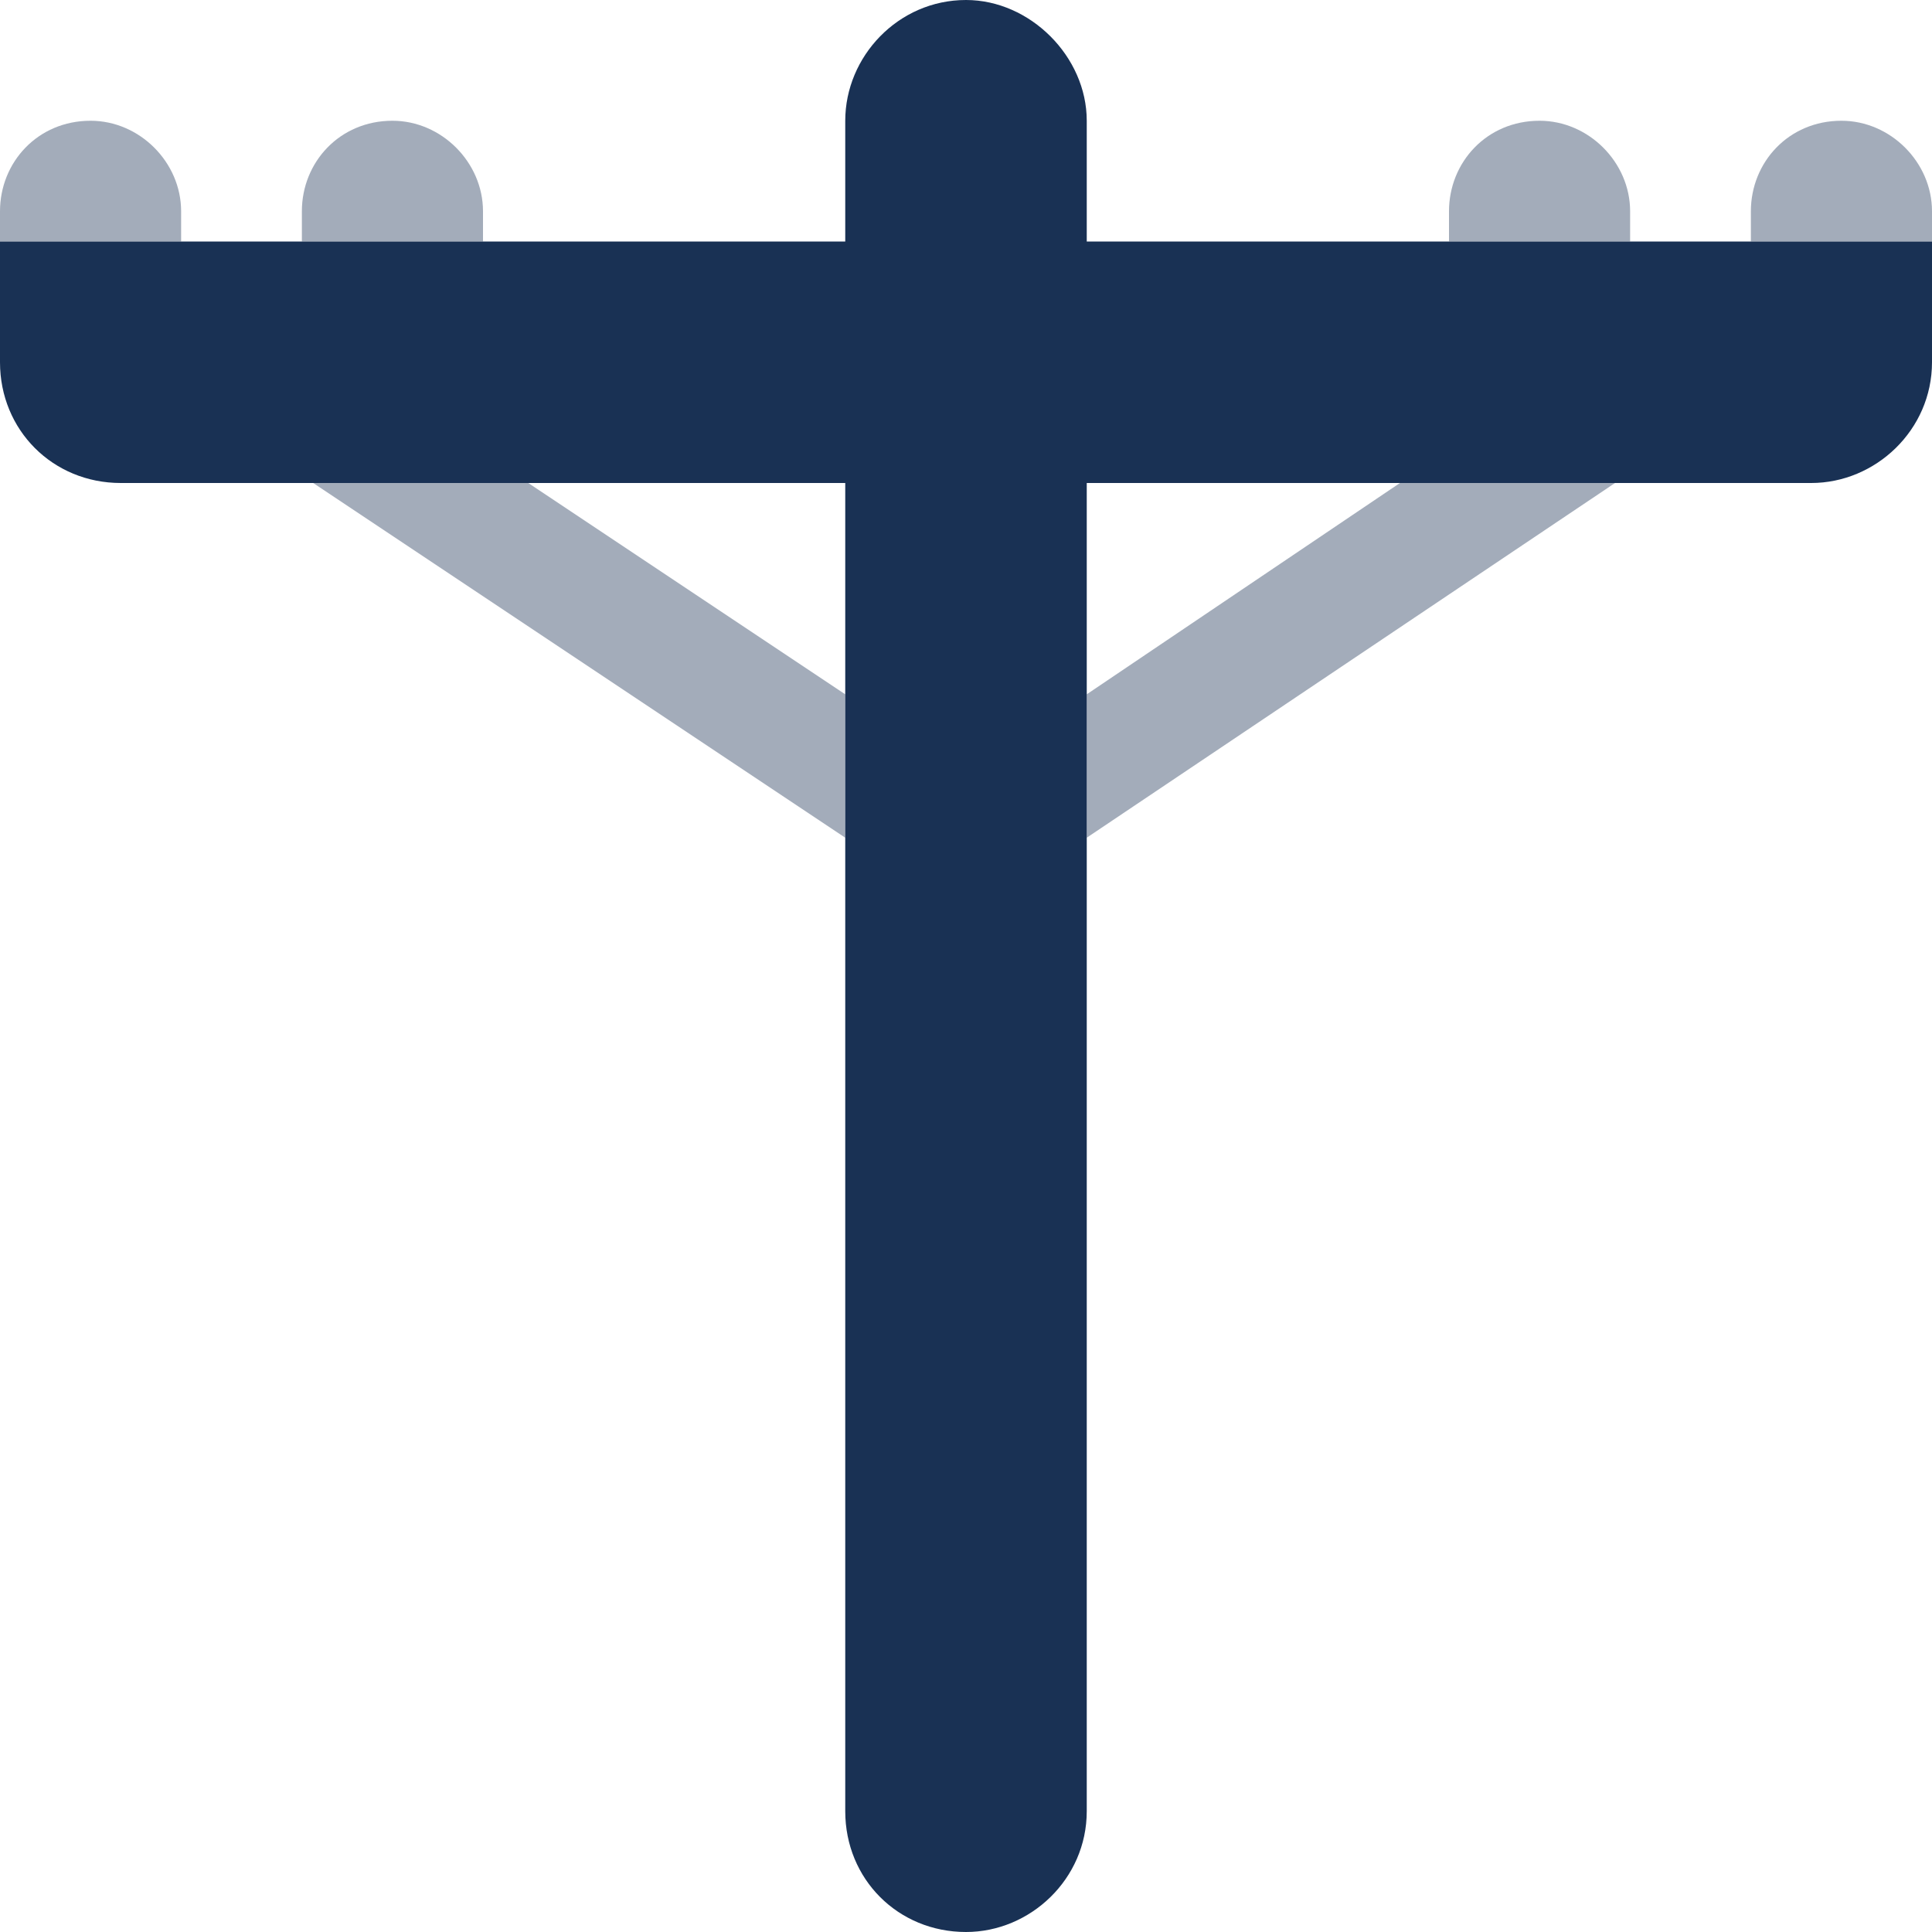
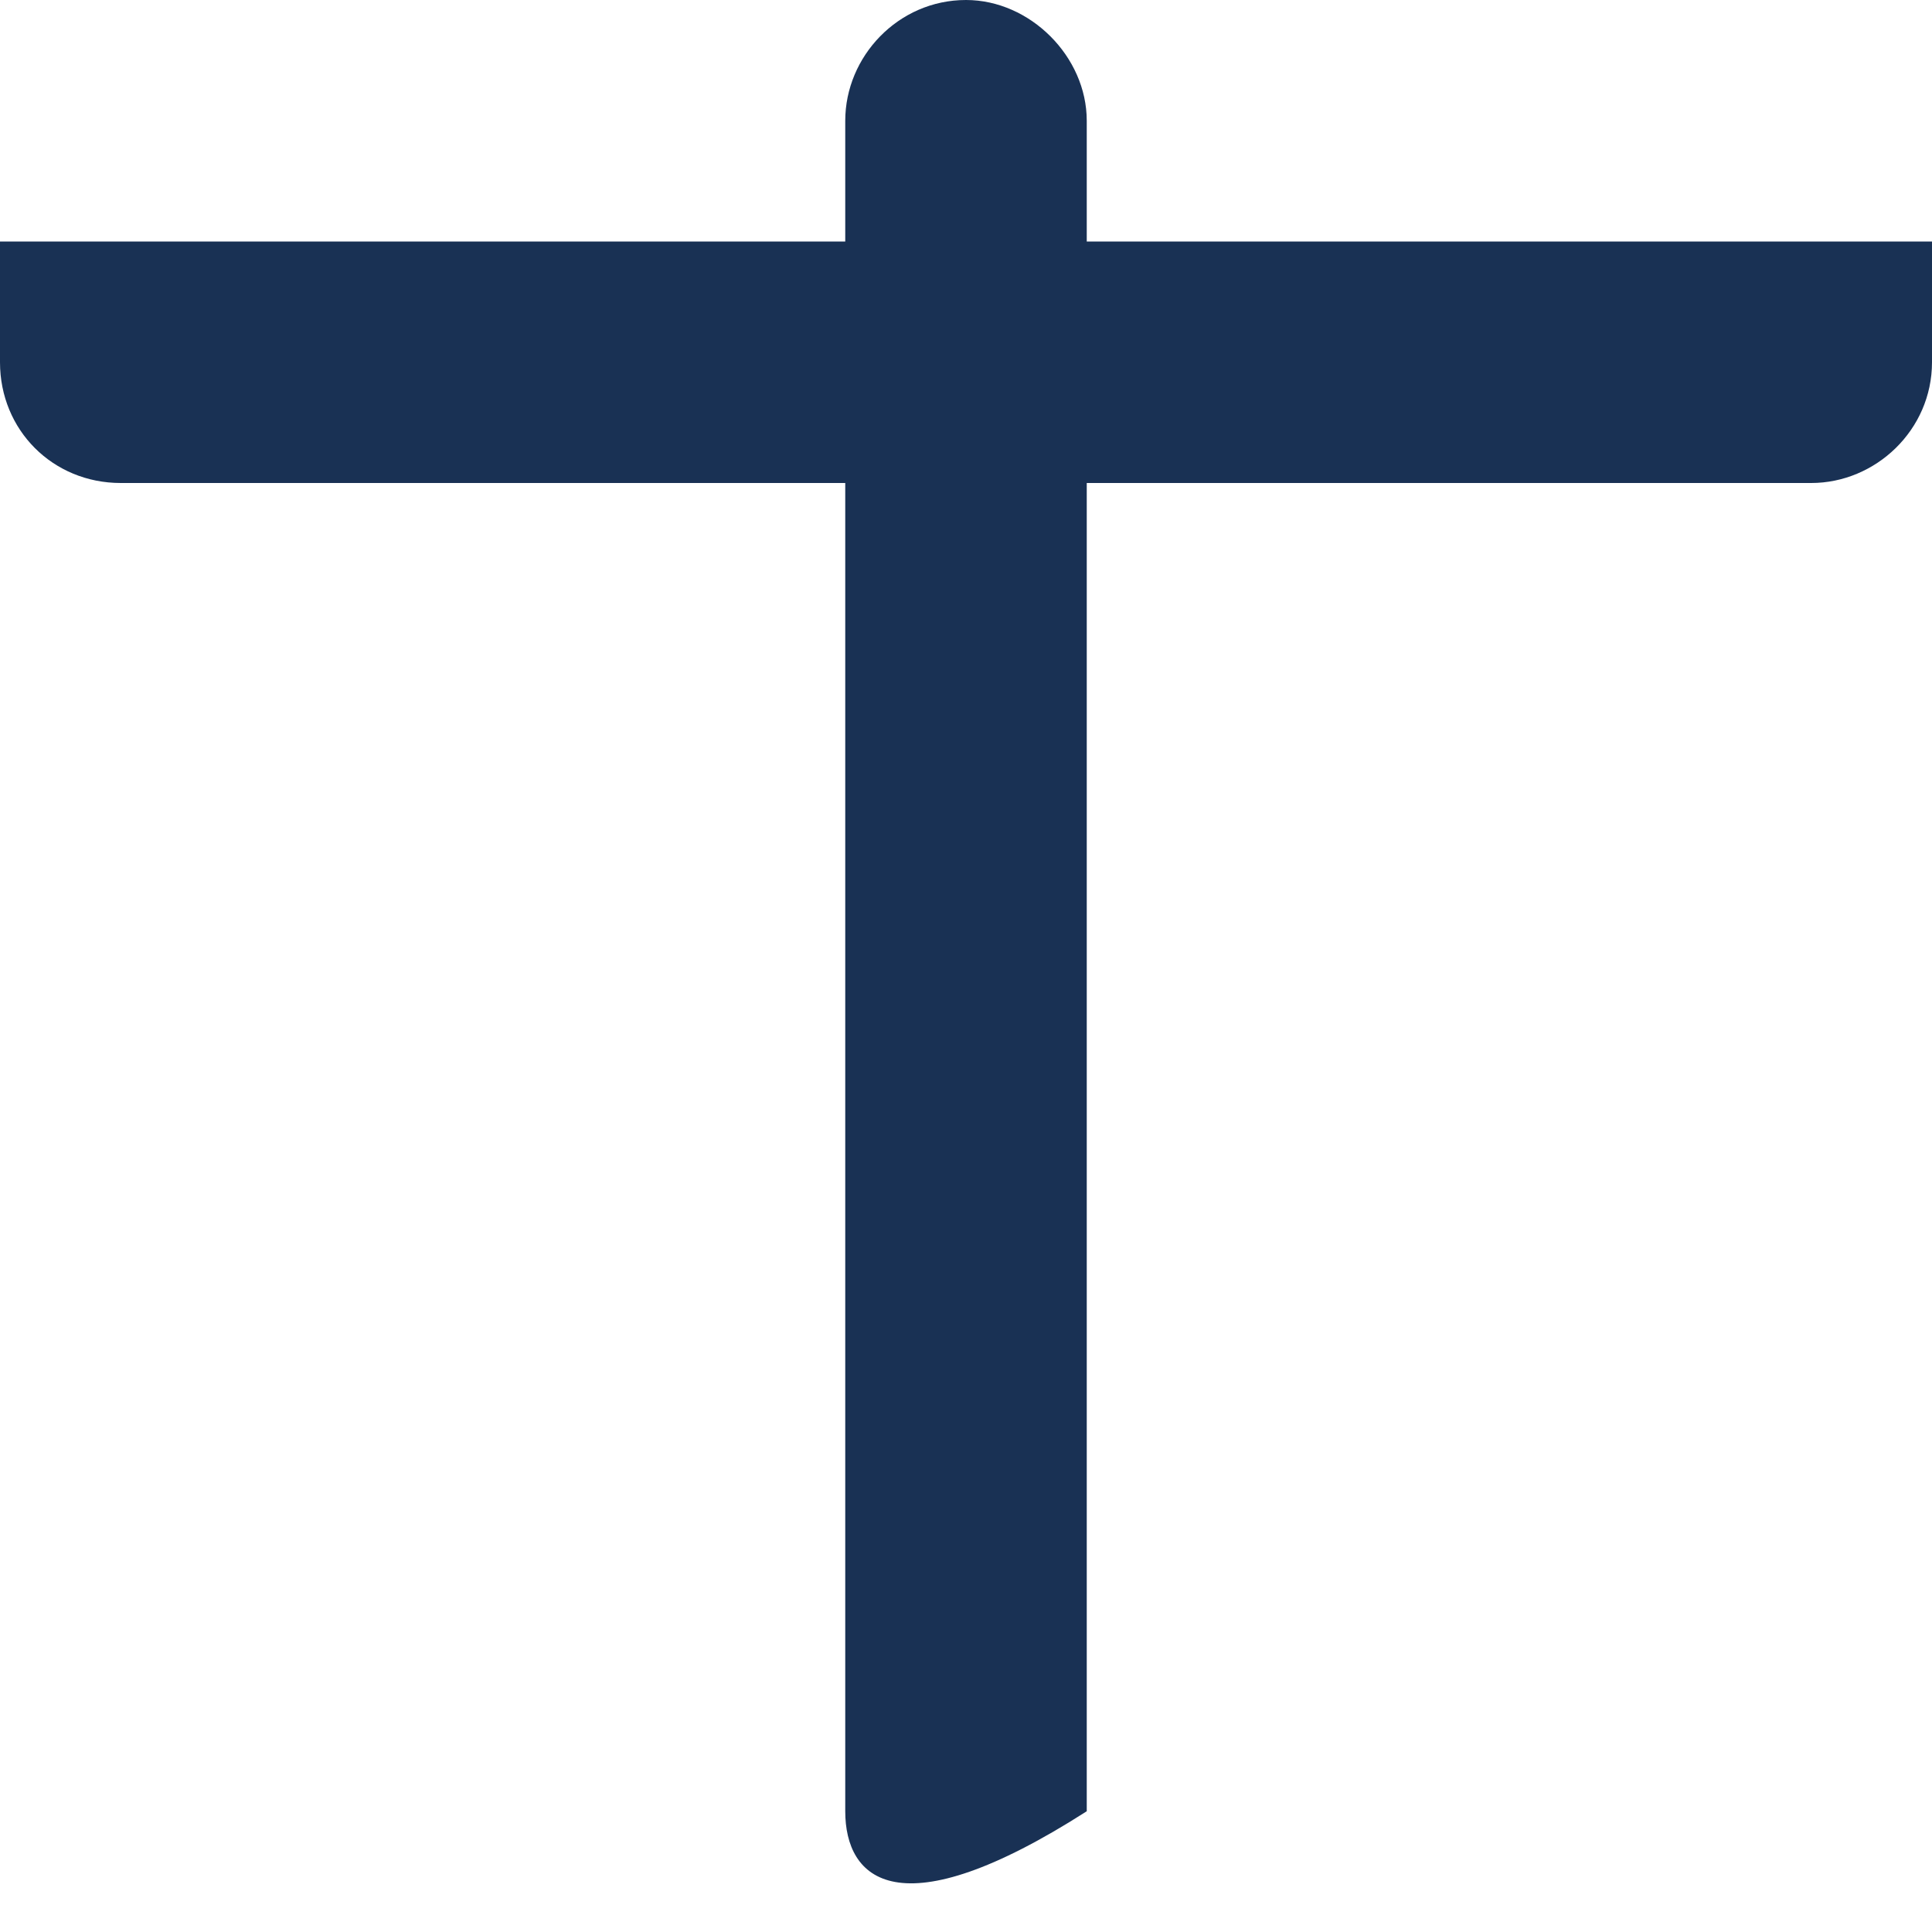
<svg xmlns="http://www.w3.org/2000/svg" width="64" height="64" viewBox="0 0 64 64" fill="none">
-   <path d="M32 0C34.125 0 36 1.875 36 4V8H64V12C64 14.25 62.125 16 60 16H36V60C36 62.25 34.125 64 32 64C29.75 64 28 62.25 28 60V16H4C1.75 16 0 14.25 0 12V8H28V4C28 1.875 29.75 0 32 0Z" fill="#193154" />
-   <path opacity="0.4" d="M16 8H10V7C10 5.375 11.25 4 13 4C14.625 4 16 5.375 16 7V8ZM6 8H0V7C0 5.375 1.25 4 3 4C4.625 4 6 5.375 6 7V8ZM10.375 16H17.5L28 23V27.75L10.375 16ZM36 23L46.375 16H53.5L36 27.75V23ZM48 8V7C48 5.375 49.25 4 51 4C52.625 4 54 5.375 54 7V8H48ZM58 8V7C58 5.375 59.25 4 61 4C62.625 4 64 5.375 64 7V8H58Z" fill="#193154" />
+   <path d="M32 0C34.125 0 36 1.875 36 4V8H64V12C64 14.25 62.125 16 60 16H36V60C29.75 64 28 62.25 28 60V16H4C1.75 16 0 14.25 0 12V8H28V4C28 1.875 29.75 0 32 0Z" fill="#193154" />
</svg>